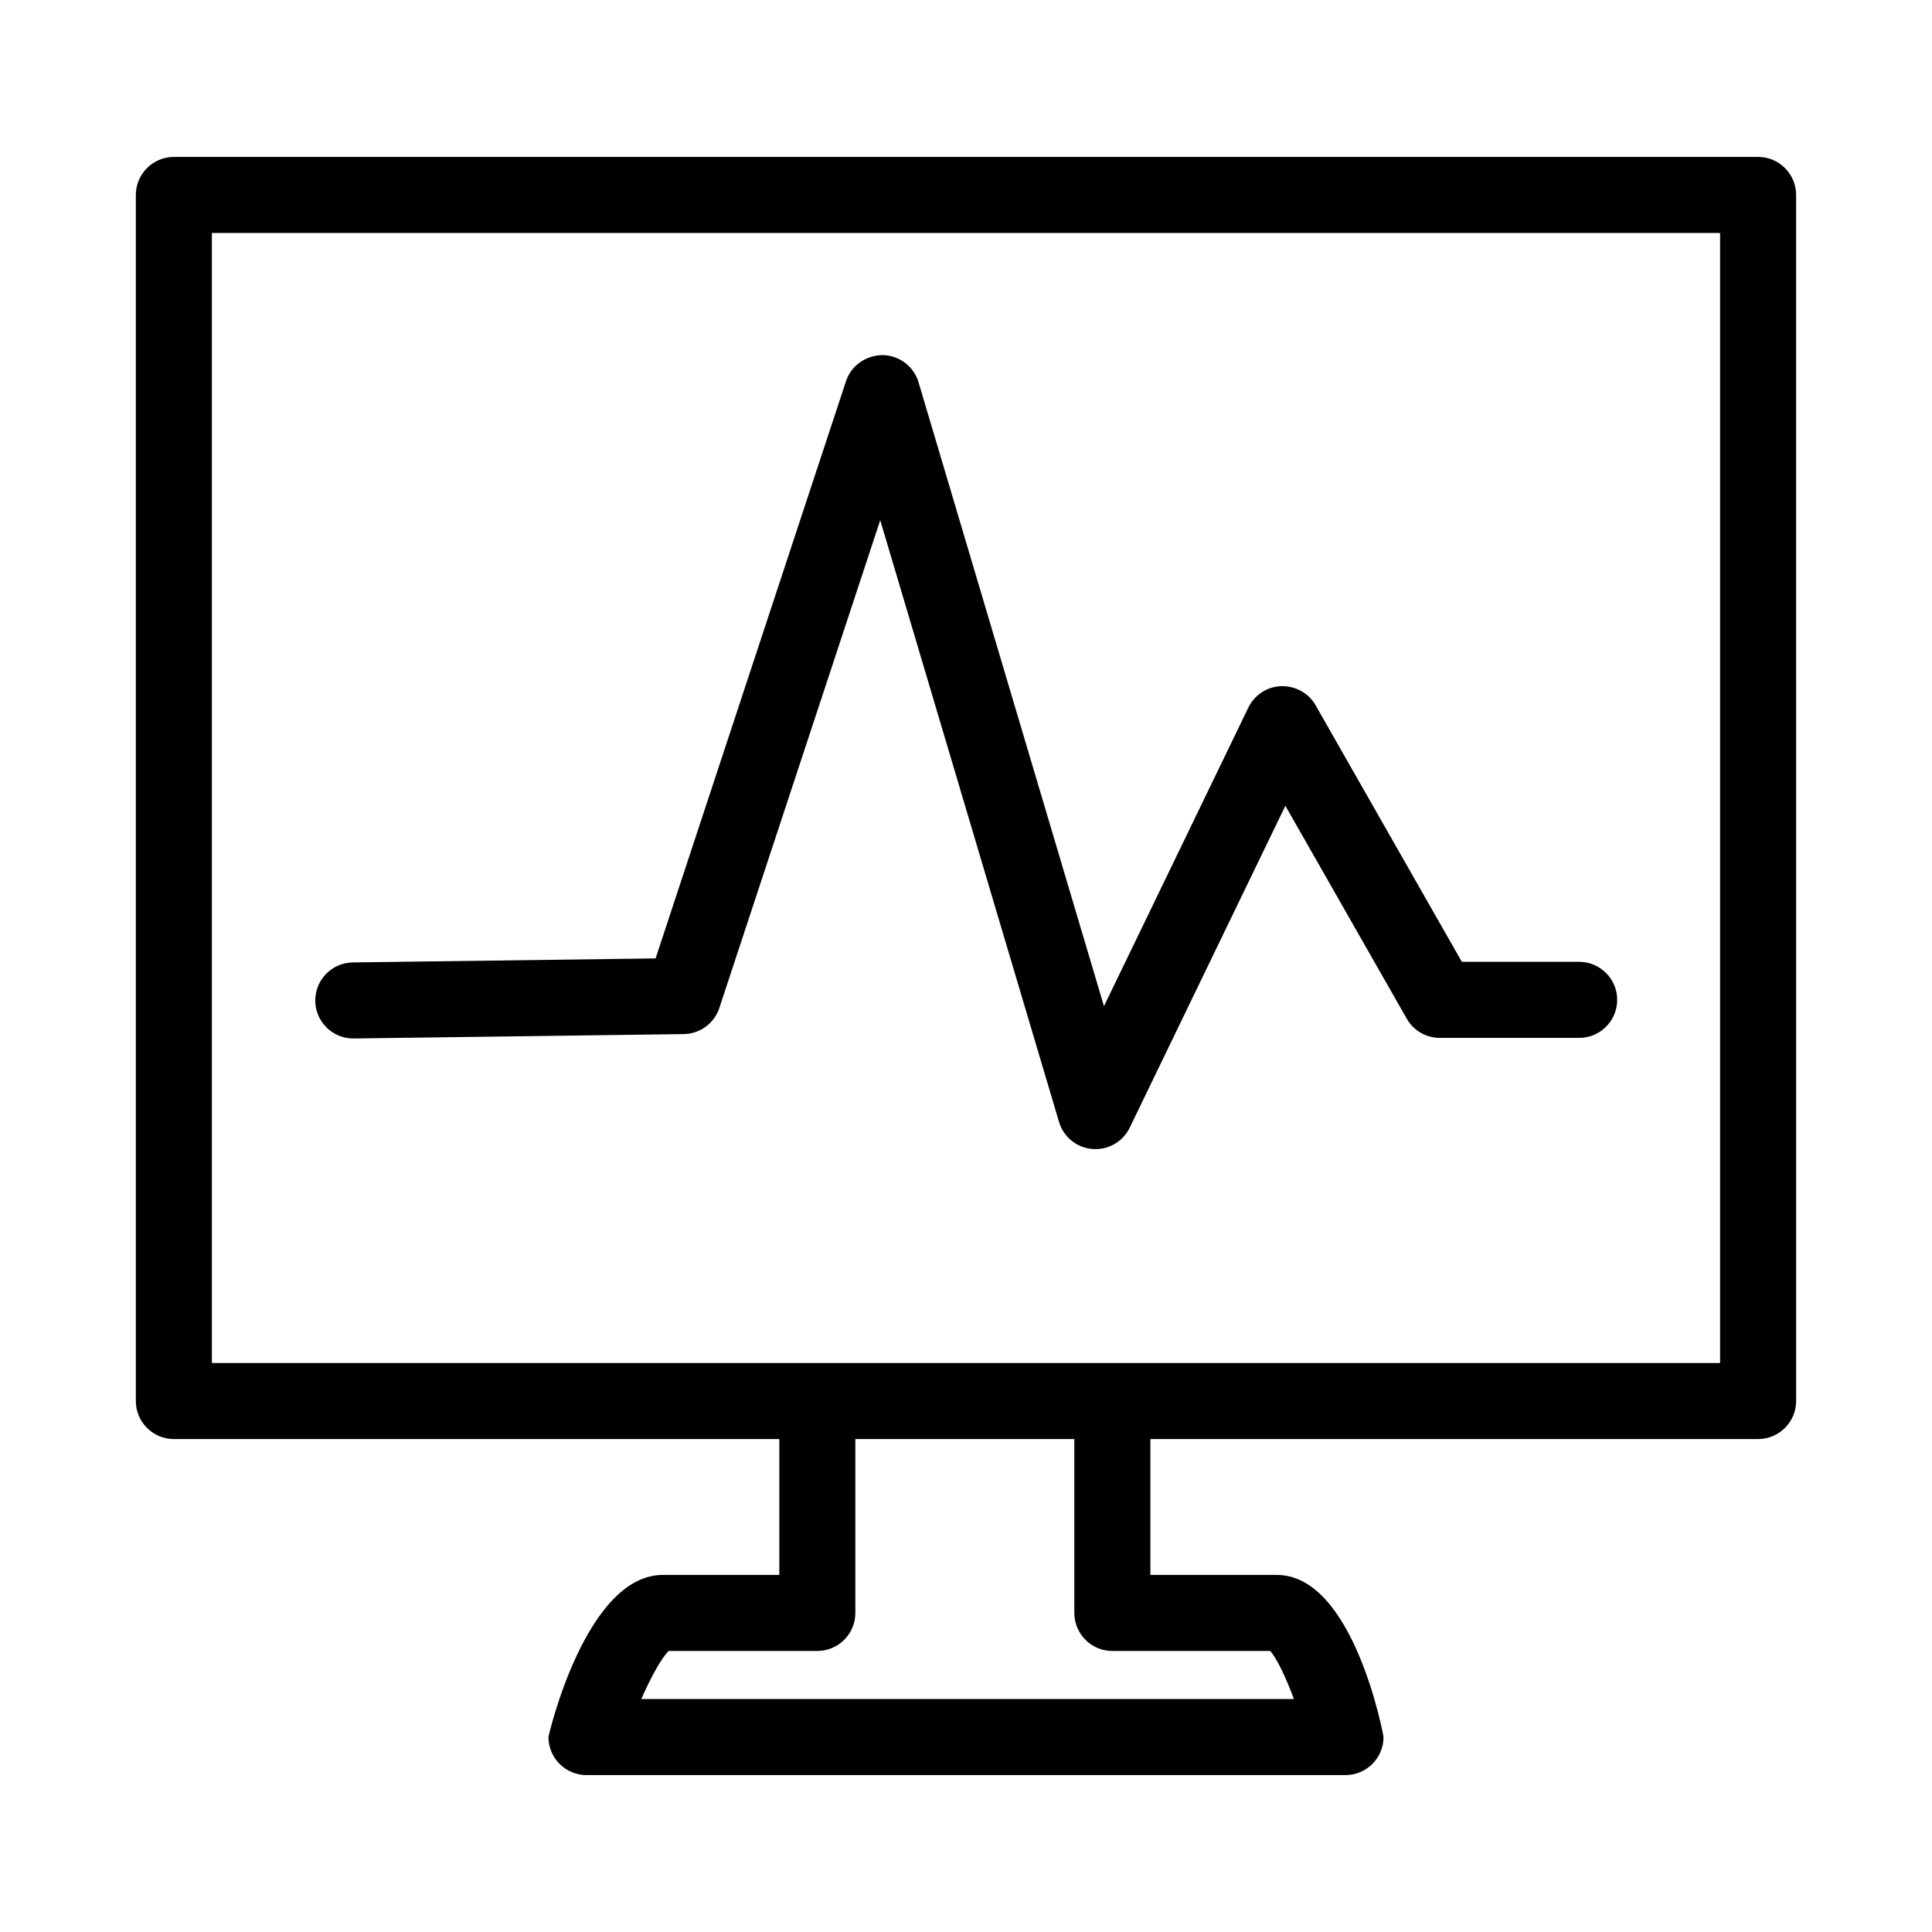
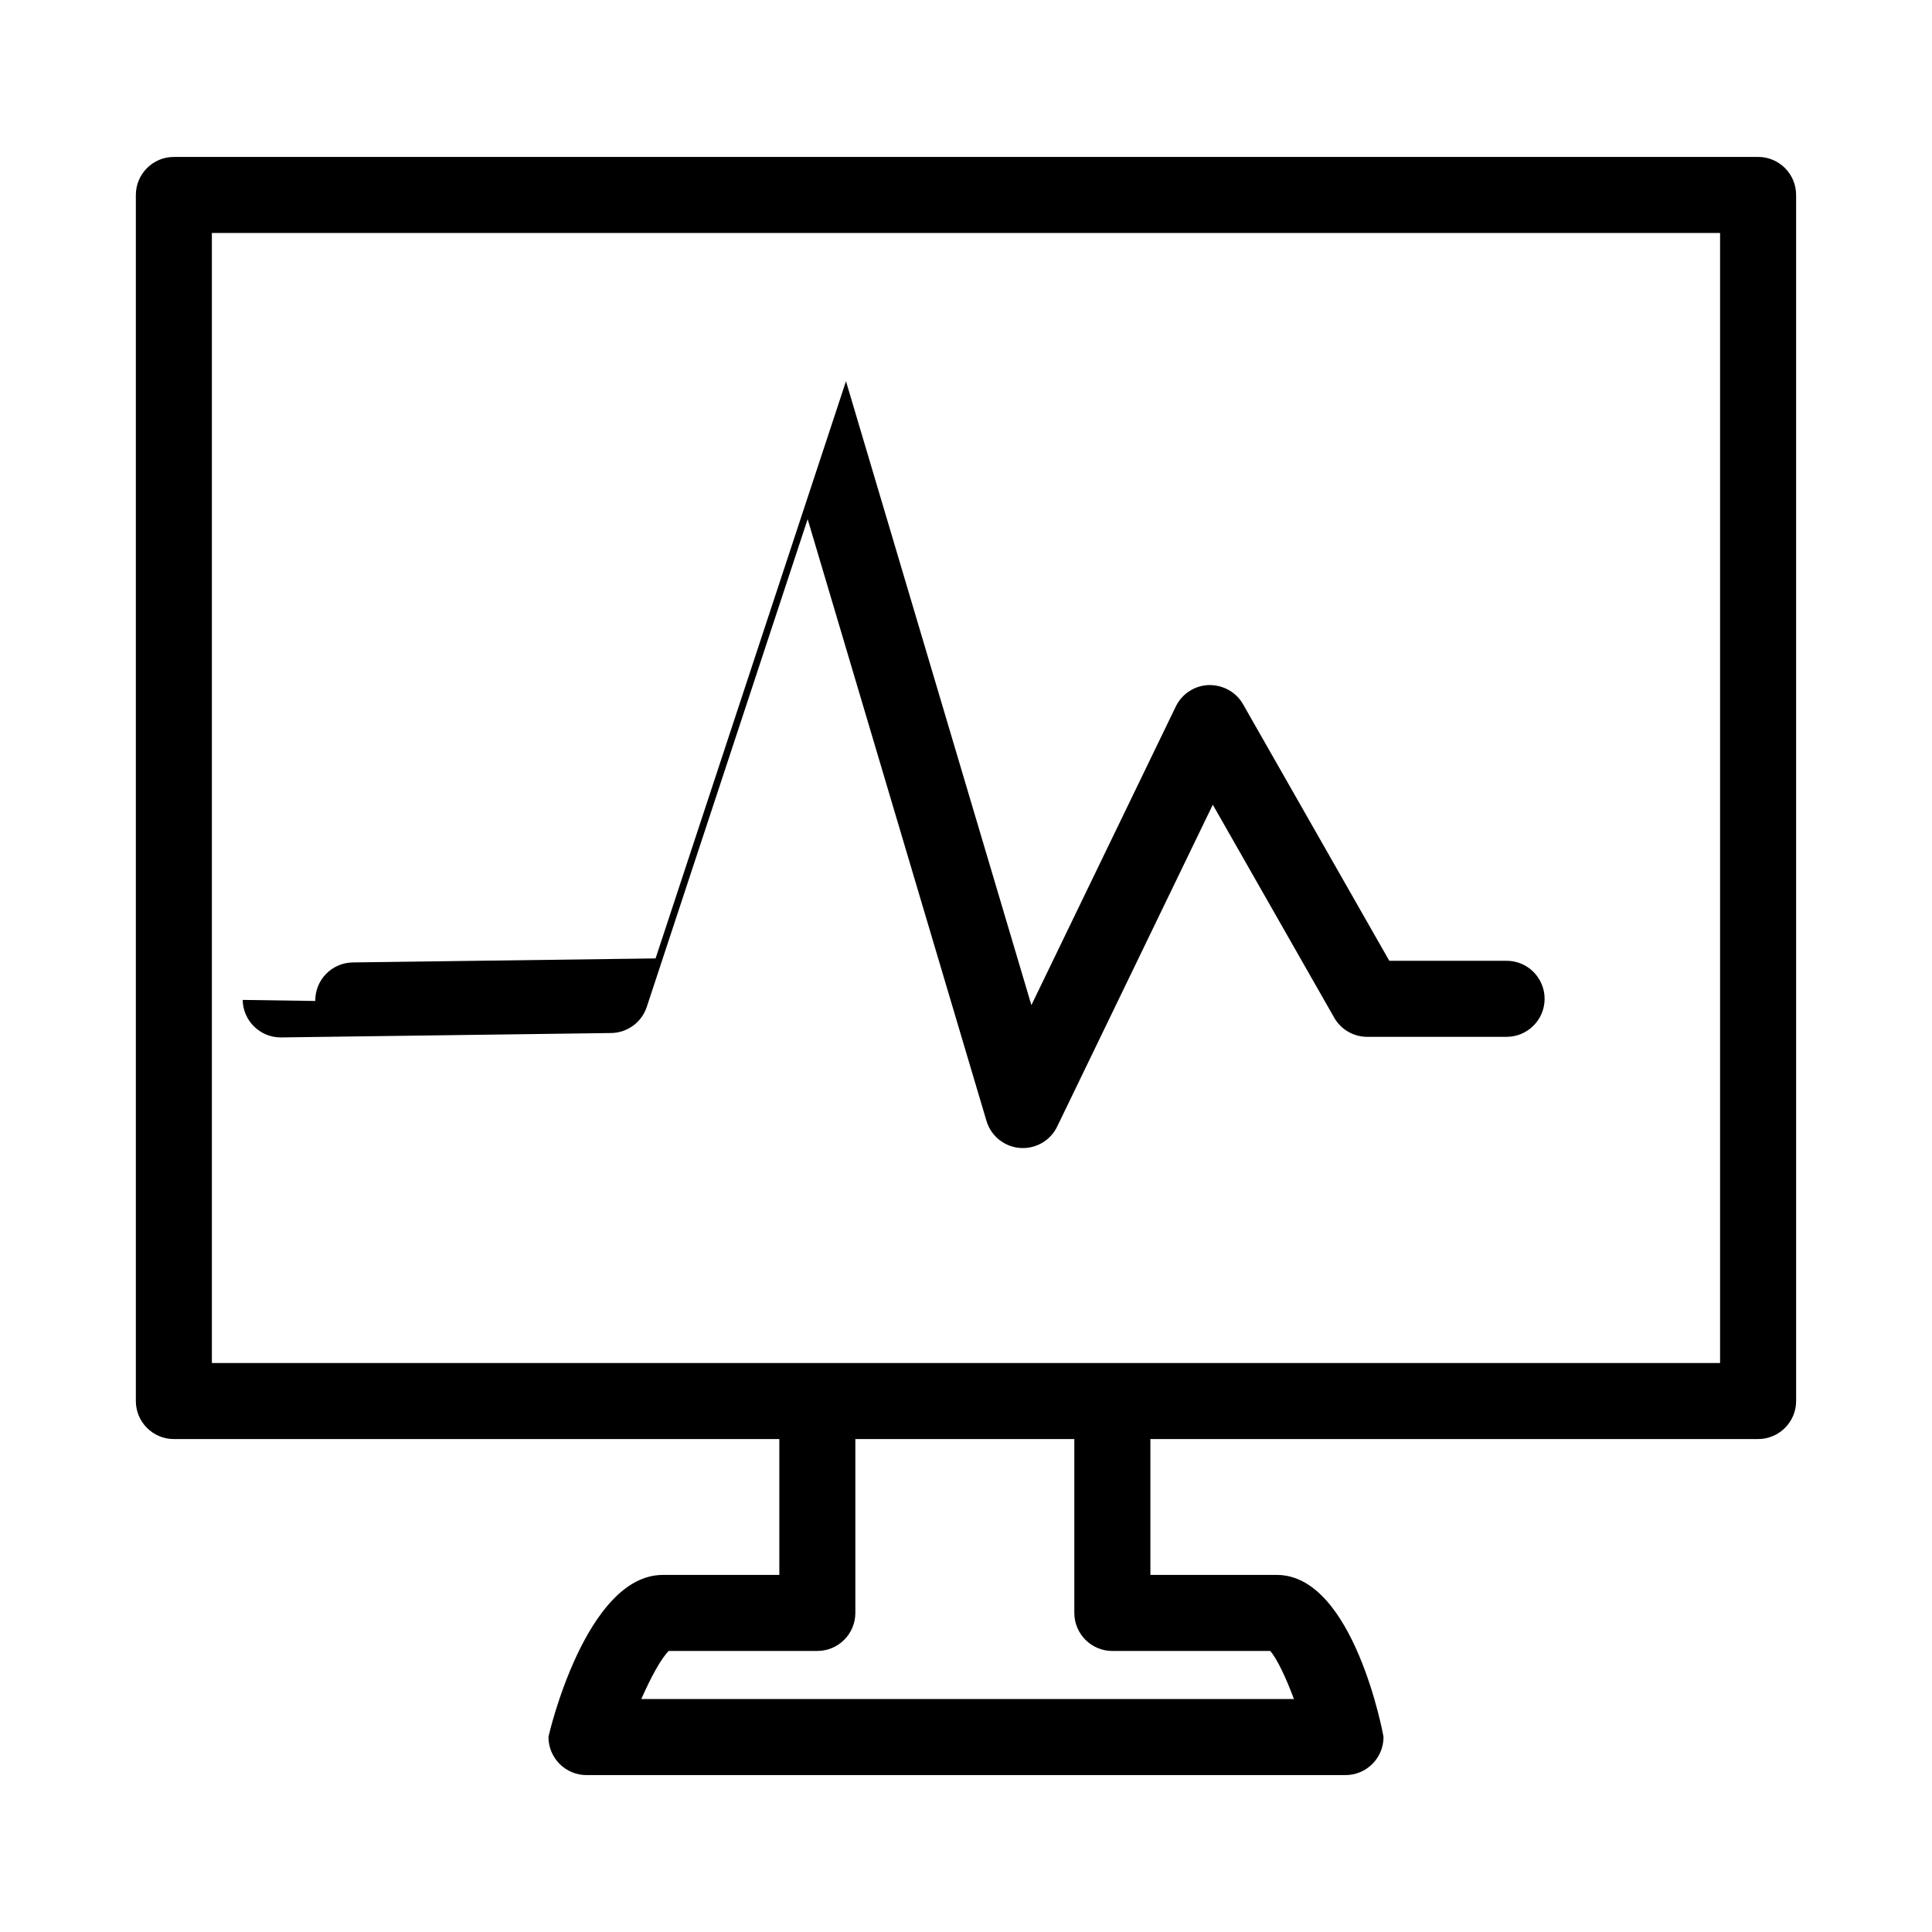
<svg xmlns="http://www.w3.org/2000/svg" fill="#000000" width="800px" height="800px" version="1.1" viewBox="144 144 512 512">
-   <path d="m609.92 185.59h-419.84c-5.562 0-10.078 4.516-10.078 10.078v319.62c0 5.562 4.516 10.078 10.078 10.078h160.45v36.004h-30.859c-20.41 0-30.32 42.543-30.32 42.969 0 2.672 1.062 5.234 2.953 7.125 1.891 1.891 4.453 2.953 7.125 2.953h201.14c2.672 0 5.234-1.062 7.125-2.953 1.891-1.891 2.953-4.453 2.953-7.125 0-0.43-7.898-42.969-28.266-42.969l-33.516-0.004v-36.004h161.05c5.562 0 10.078-4.516 10.078-10.078l-0.004-319.62c0-5.566-4.512-10.078-10.074-10.078zm-129.3 395.93c1.82 2.066 4.188 7.106 6.289 12.742h-172.96c2.535-5.754 5.289-10.816 7.266-12.742h39.383c5.562 0 10.078-4.516 10.078-10.078v-46.078l58.031 0.004v46.078c0 5.562 4.516 10.078 10.078 10.078zm119.22-76.305h-399.69v-299.47h399.69zm-372.29-95.949c-0.074-5.562 4.379-10.137 9.945-10.211l80.242-1.066 50.457-152.96c1.375-4.18 5.375-6.918 9.719-6.922 4.402 0.066 8.258 2.984 9.512 7.203l49.137 165.34 38.266-79.137c1.629-3.367 4.992-5.559 8.73-5.684 3.738-0.07 7.246 1.828 9.094 5.082l38.754 67.984h31.086c5.562 0 10.078 4.516 10.078 10.078s-4.516 10.078-10.078 10.078h-36.938c-3.621 0-6.961-1.941-8.75-5.09l-32.168-56.426-41.246 85.305c-1.691 3.496-5.231 5.688-9.07 5.688-0.273 0-0.543-0.012-0.816-0.031-4.144-0.336-7.664-3.184-8.848-7.176l-47.387-159.46-42.637 129.26c-1.352 4.086-5.141 6.863-9.438 6.922l-87.43 1.164h-0.137c-5.504 0-10-4.422-10.078-9.941z" />
+   <path d="m609.92 185.59h-419.84c-5.562 0-10.078 4.516-10.078 10.078v319.62c0 5.562 4.516 10.078 10.078 10.078h160.45v36.004h-30.859c-20.41 0-30.32 42.543-30.32 42.969 0 2.672 1.062 5.234 2.953 7.125 1.891 1.891 4.453 2.953 7.125 2.953h201.14c2.672 0 5.234-1.062 7.125-2.953 1.891-1.891 2.953-4.453 2.953-7.125 0-0.43-7.898-42.969-28.266-42.969l-33.516-0.004v-36.004h161.05c5.562 0 10.078-4.516 10.078-10.078l-0.004-319.62c0-5.566-4.512-10.078-10.074-10.078zm-129.3 395.93c1.82 2.066 4.188 7.106 6.289 12.742h-172.96c2.535-5.754 5.289-10.816 7.266-12.742h39.383c5.562 0 10.078-4.516 10.078-10.078v-46.078l58.031 0.004v46.078c0 5.562 4.516 10.078 10.078 10.078zm119.22-76.305h-399.69v-299.47h399.69zm-372.29-95.949c-0.074-5.562 4.379-10.137 9.945-10.211l80.242-1.066 50.457-152.96l49.137 165.34 38.266-79.137c1.629-3.367 4.992-5.559 8.73-5.684 3.738-0.07 7.246 1.828 9.094 5.082l38.754 67.984h31.086c5.562 0 10.078 4.516 10.078 10.078s-4.516 10.078-10.078 10.078h-36.938c-3.621 0-6.961-1.941-8.75-5.09l-32.168-56.426-41.246 85.305c-1.691 3.496-5.231 5.688-9.07 5.688-0.273 0-0.543-0.012-0.816-0.031-4.144-0.336-7.664-3.184-8.848-7.176l-47.387-159.46-42.637 129.26c-1.352 4.086-5.141 6.863-9.438 6.922l-87.43 1.164h-0.137c-5.504 0-10-4.422-10.078-9.941z" />
</svg>